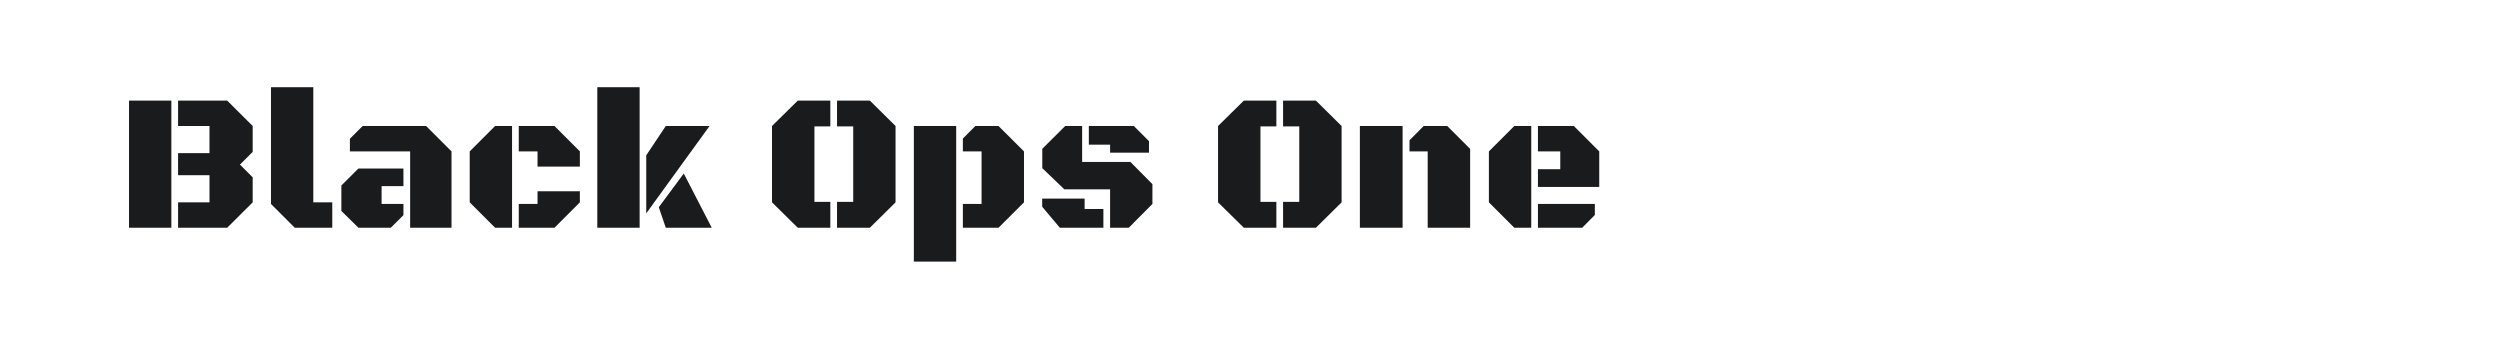
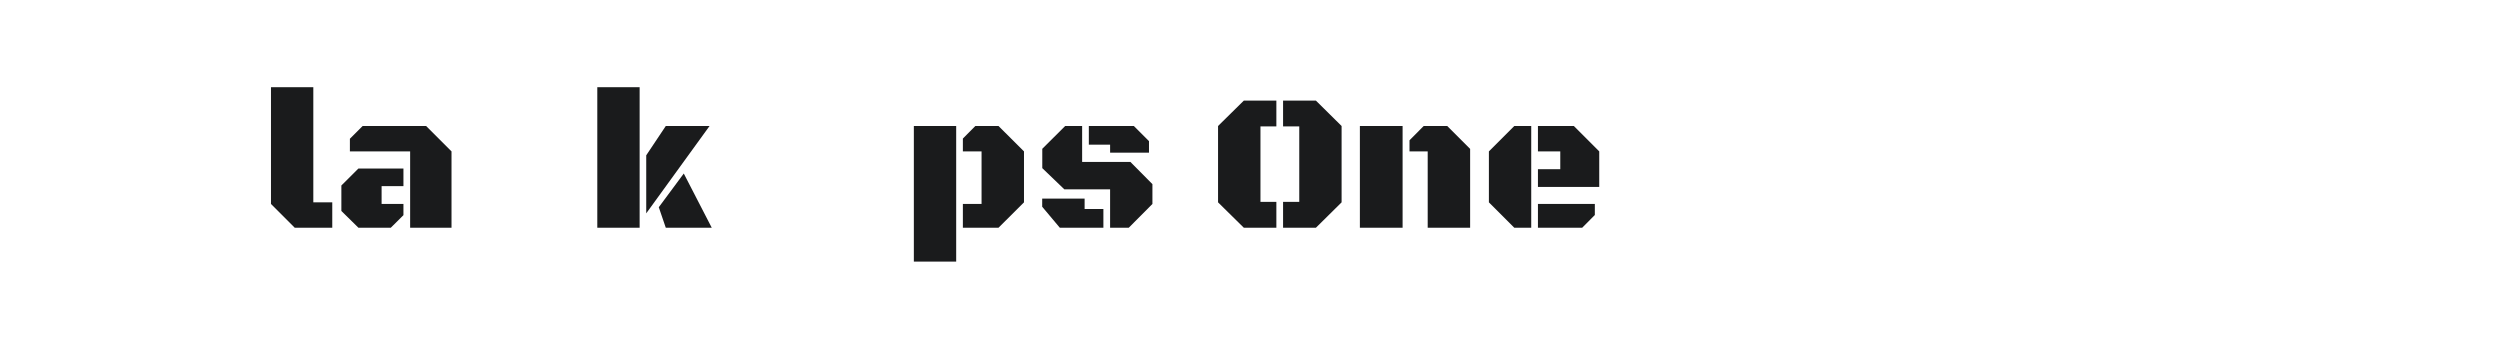
<svg xmlns="http://www.w3.org/2000/svg" version="1.1" id="图层_1" x="0px" y="0px" width="258px" height="36px" viewBox="0 0 258 36" enable-background="new 0 0 258 36" xml:space="preserve">
  <g>
-     <path fill="#1A1B1C" d="M13.315,10.384h4.369v13.117h-4.369C13.315,23.501,13.315,10.384,13.315,10.384z M21.619,13.004h-3.242   v-2.62h5.071l2.629,2.62v2.669l-1.315,1.313l1.315,1.315v2.58L23.448,23.5h-5.071v-2.619h3.242v-2.798h-3.242V15.8h3.242V13.004z" />
    <path fill="#1A1B1C" d="M34.29,23.501h-3.874l-2.451-2.452V9h4.369v11.882h1.956V23.501z" />
    <path fill="#1A1B1C" d="M41.635,17.392v1.819h-2.254v1.838h2.254v1.156l-1.305,1.296h-3.342l-1.759-1.729v-2.629l1.759-1.751   H41.635z M42.326,23.501v-7.877h-6.217v-1.305l1.314-1.315h6.554l2.619,2.62v7.877H42.326z" />
-     <path fill="#1A1B1C" d="M52.844,23.501h-1.75l-2.619-2.619v-5.258l2.619-2.62h1.75V23.501z M53.535,15.624v-2.62h3.688l2.619,2.62   v1.57h-4.369v-1.57C55.473,15.624,53.535,15.624,53.535,15.624z M53.535,23.501v-2.452h1.938v-1.313h4.369v1.146l-2.619,2.619   H53.535z" />
    <path fill="#1A1B1C" d="M66.01,23.501h-4.369V9h4.369V23.501z M66.691,22.019v-5.99l2.017-3.024h4.517L66.691,22.019z    M73.452,23.501h-4.744l-0.722-2.115l2.58-3.479L73.452,23.501z" />
-     <path fill="#1A1B1C" d="M84.049,20.832h1.641v2.669h-3.361l-2.658-2.619v-7.878l2.658-2.62h3.361v2.659h-1.641V20.832z    M88.052,13.043h-1.671v-2.659h3.391l2.648,2.62v7.878l-2.648,2.619h-3.391v-2.669h1.671V13.043z" />
    <path fill="#1A1B1C" d="M94.309,27V13.004h4.369V27H94.309z M101.297,15.624h-1.928v-1.326l1.285-1.294h2.393l2.629,2.62v5.258   l-2.629,2.619h-3.678v-2.452h1.928V15.624z" />
    <path fill="#1A1B1C" d="M111.932,21.572h1.938v1.929h-4.497l-1.819-2.165v-0.84h4.378V21.572z M109.926,13.004h1.75v3.706h4.981   l2.273,2.293v2.046l-2.441,2.452h-1.927v-3.964h-4.726l-2.273-2.185v-1.996L109.926,13.004z M114.563,14.931h-2.195v-1.927h4.646   l1.562,1.562v1.186h-4.012L114.563,14.931L114.563,14.931z" />
    <path fill="#1A1B1C" d="M130.08,20.832h1.641v2.669h-3.359l-2.66-2.619v-7.878l2.66-2.62h3.359v2.659h-1.641V20.832z    M134.084,13.043h-1.671v-2.659h3.39l2.65,2.62v7.878l-2.65,2.619h-3.39v-2.669h1.671V13.043z" />
    <path fill="#1A1B1C" d="M140.34,23.501V13.004h4.408v10.497H140.34z M147.338,15.624h-1.877v-1.146l1.463-1.474h2.432l2.361,2.361   v8.136h-4.379L147.338,15.624L147.338,15.624z" />
    <path fill="#1A1B1C" d="M158.023,23.501h-1.75l-2.619-2.619v-5.258l2.619-2.62h1.75V23.501z M158.715,19.29v-1.829h2.305v-1.837   h-2.305v-2.62h3.707l2.619,2.62v3.666H158.715z M158.715,23.501v-2.452h5.872v1.138l-1.305,1.314H158.715z" />
  </g>
</svg>